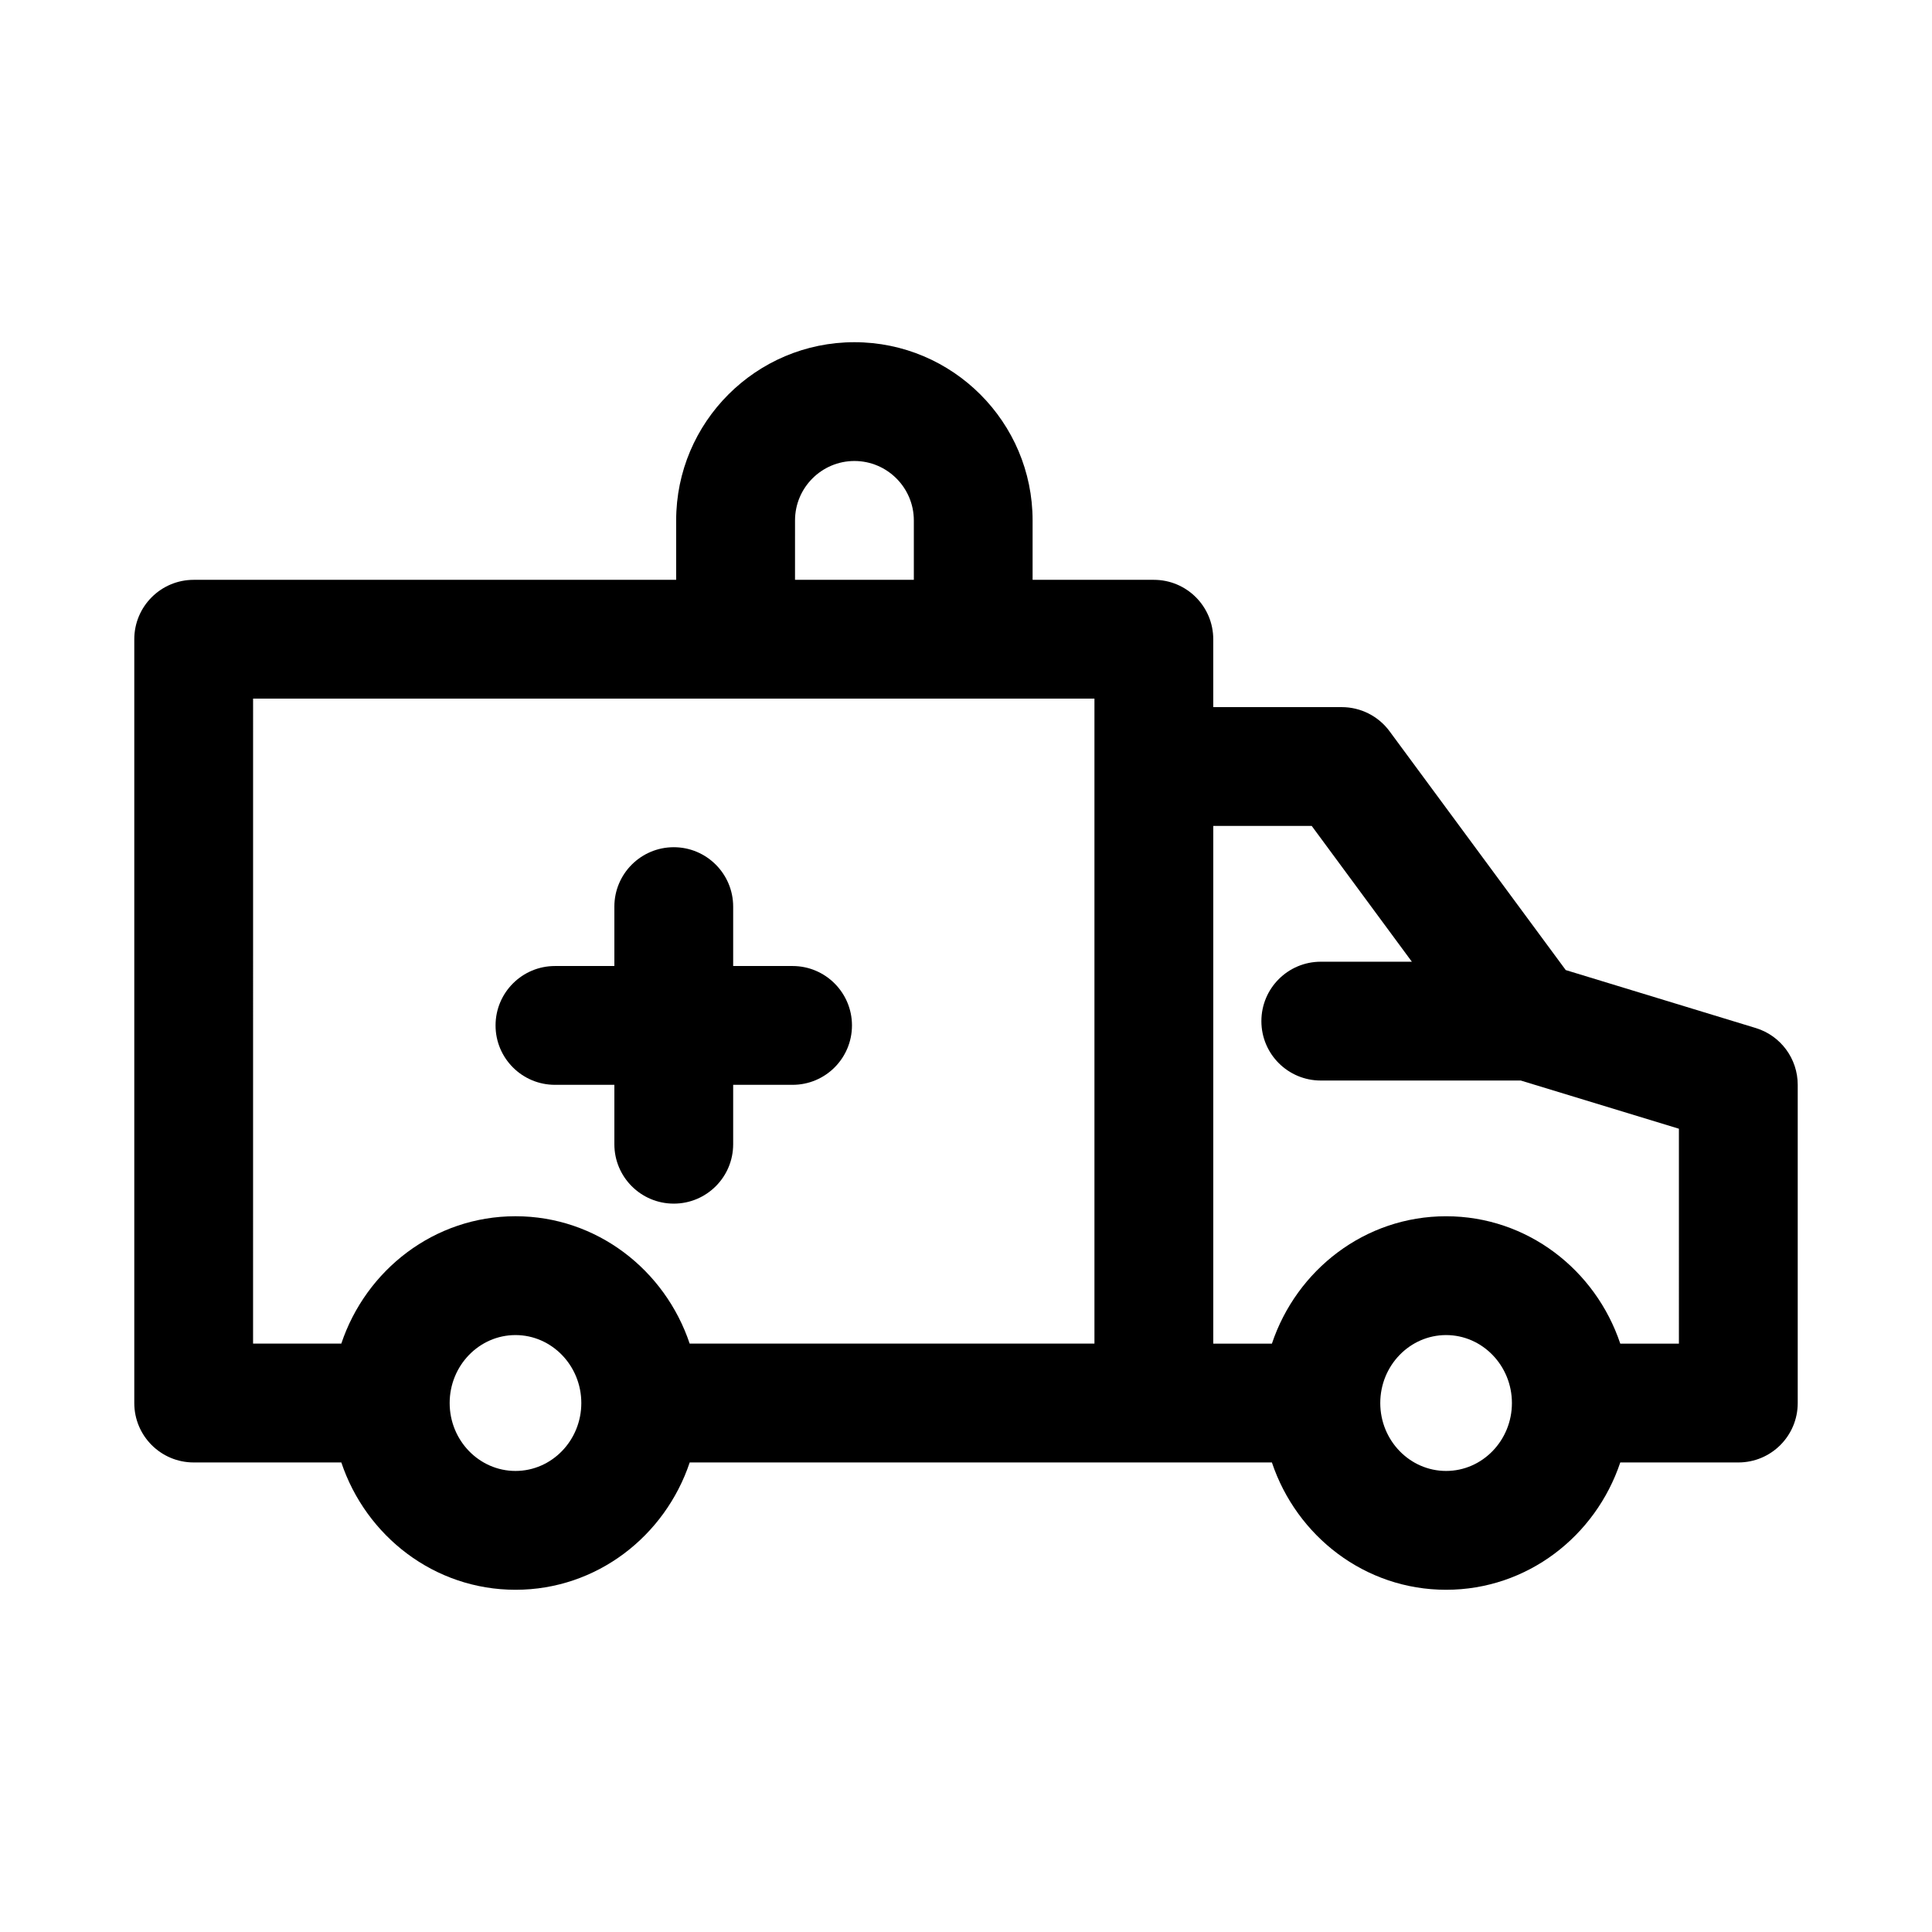
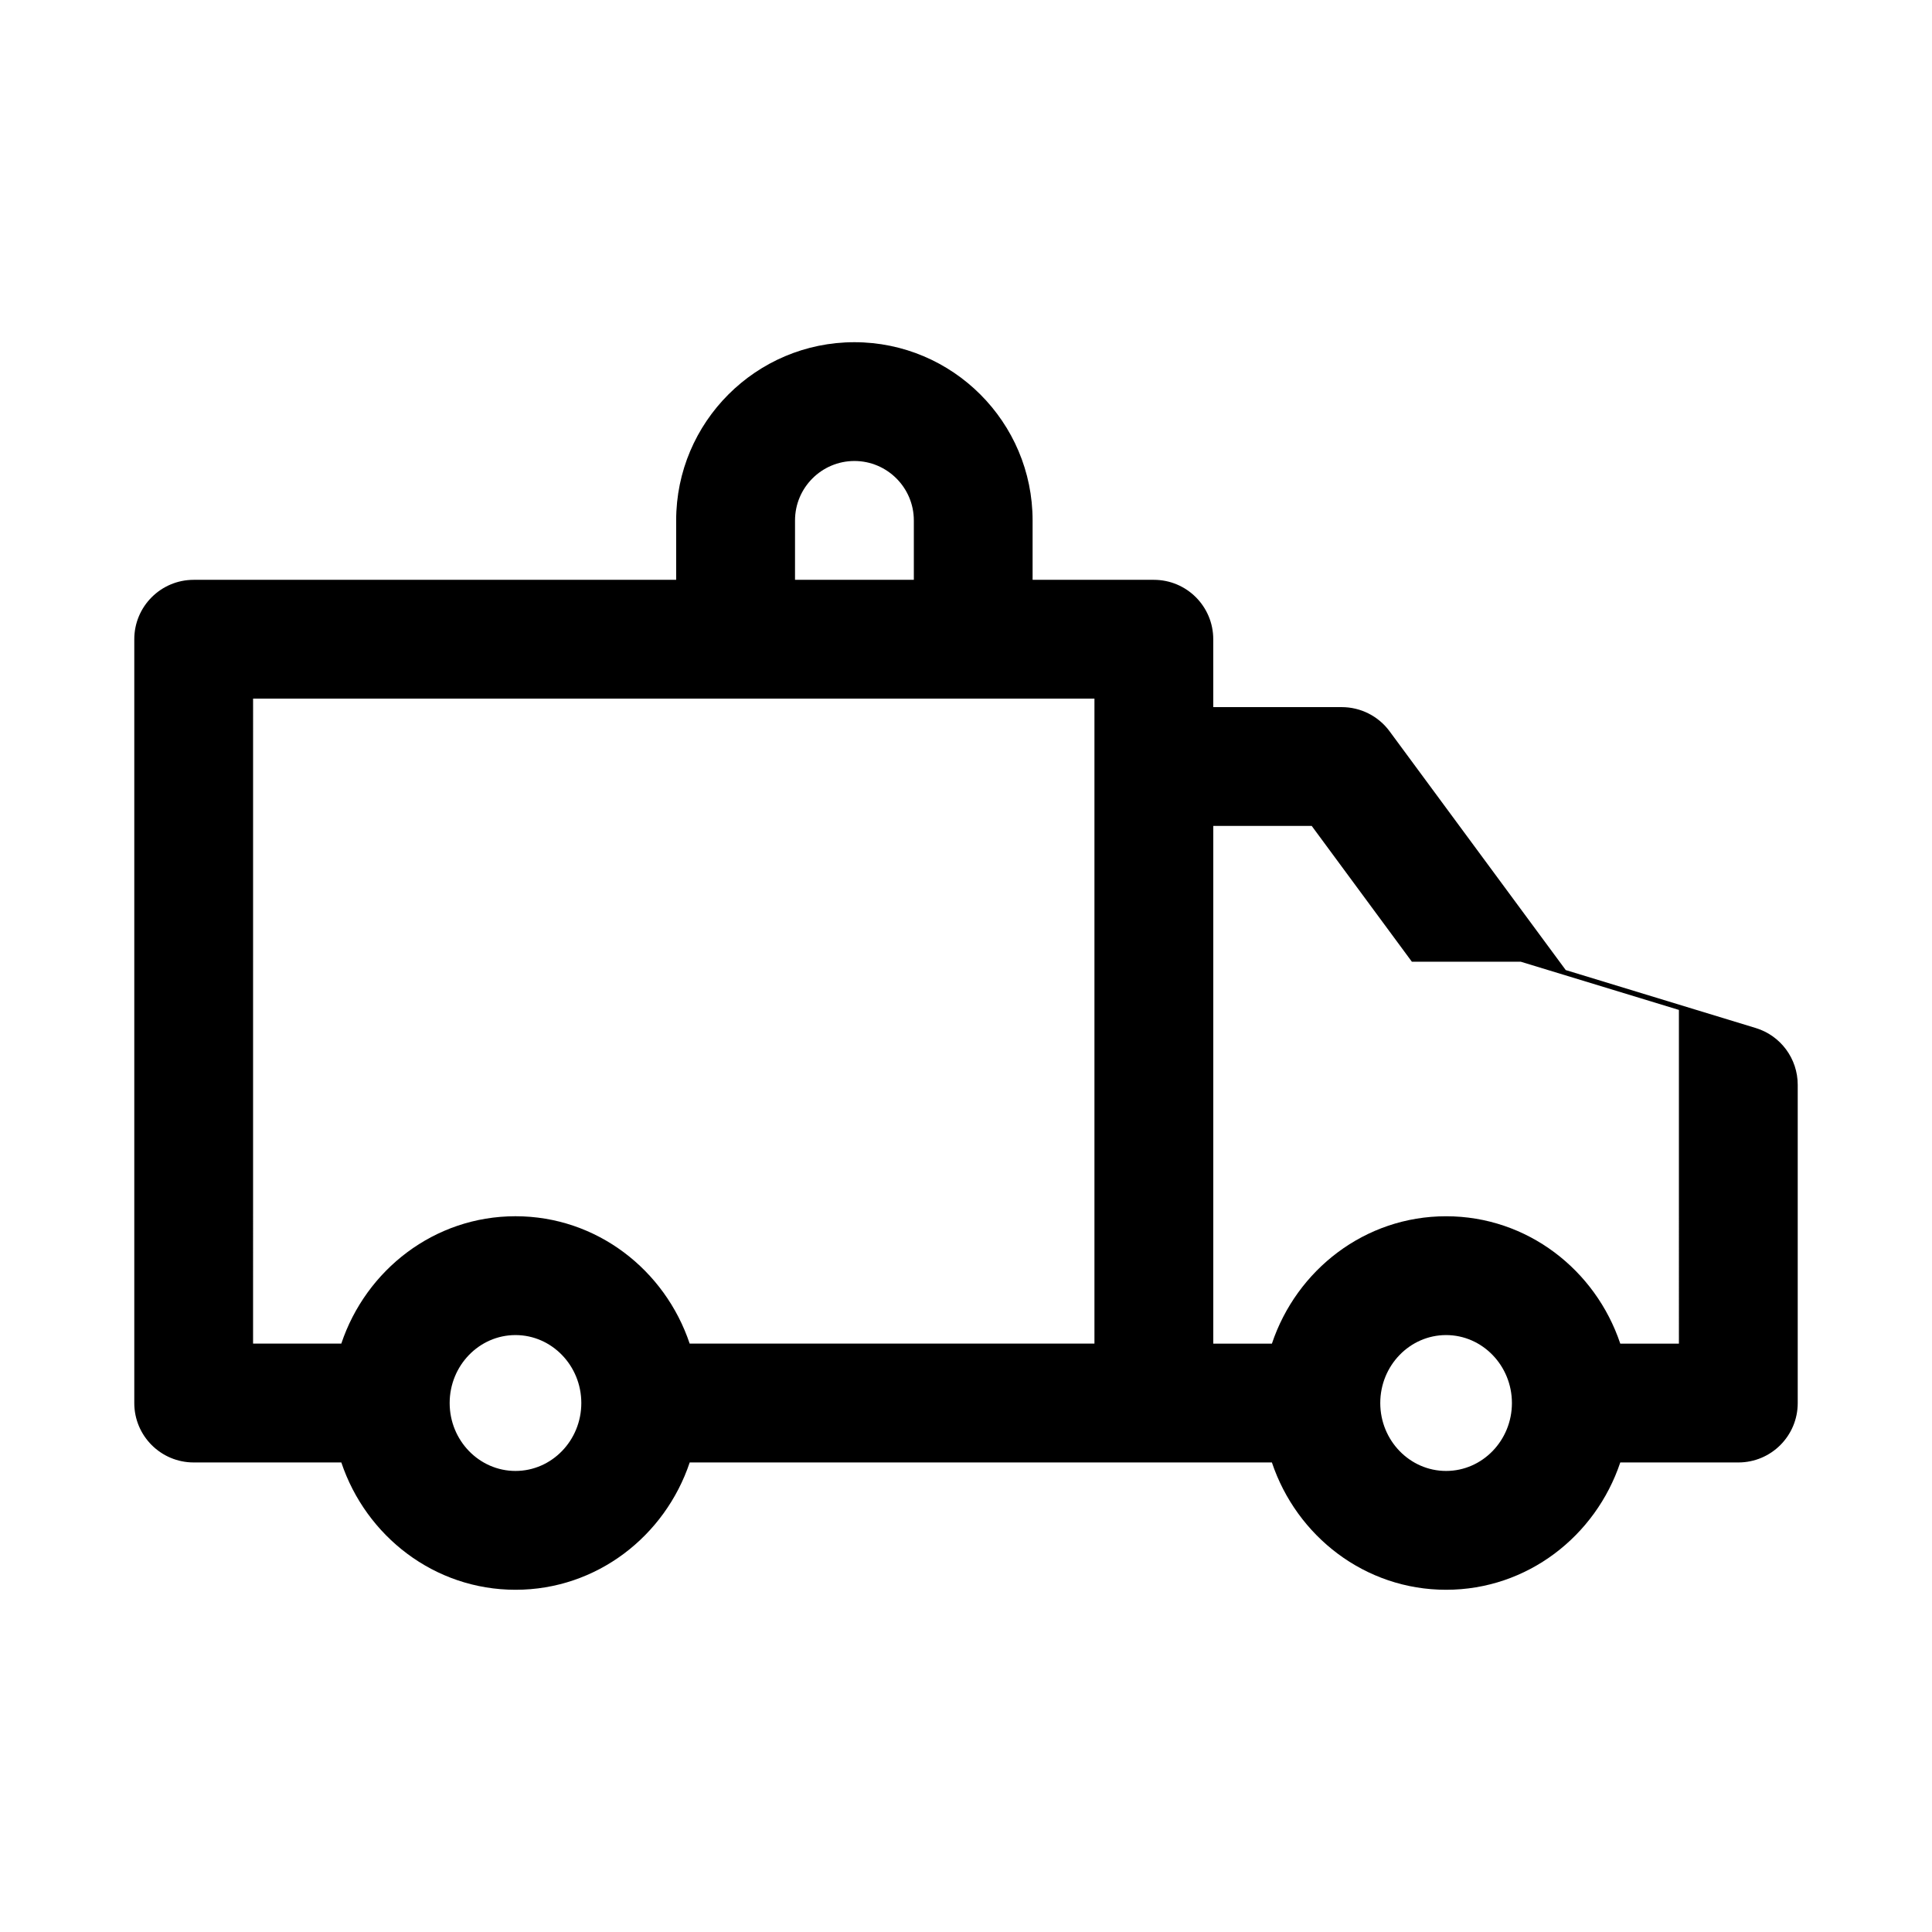
<svg xmlns="http://www.w3.org/2000/svg" fill="#000000" width="800px" height="800px" version="1.1" viewBox="144 144 512 512">
  <g>
-     <path d="m609.27 416.43-50.332-15.352-46.695-63.293c-2.961-4.016-7.668-6.391-12.676-6.391h-34.039l-0.004-17.992c0-8.691-7.039-15.742-15.742-15.742h-32.133v-15.742c0-26.039-21.176-47.23-47.23-47.23-26.055 0-47.23 21.191-47.23 47.23v15.742h-127.86c-8.691 0-15.742 7.055-15.742 15.742v202.42c0 8.707 7.055 15.742 15.742 15.742h39.125c6.551 19.539 24.656 33.742 46.164 33.742 21.508 0 39.613-14.199 46.16-33.738h154.29c6.551 19.539 24.656 33.738 46.16 33.738 21.508 0 39.613-14.199 46.16-33.738l31.285-0.004c8.707 0 15.742-7.039 15.742-15.742v-84.34c0-6.93-4.516-13.039-11.145-15.055zm-254.58-134.52c0-8.676 7.07-15.742 15.742-15.742 8.676 0 15.742 7.07 15.742 15.742v15.742h-31.488zm-143.62 47.23h222.97v170.93h-107.27c-6.551-19.555-24.656-33.754-46.16-33.754-21.508 0-39.613 14.199-46.16 33.754h-23.383zm86.984 186.68c0 9.918-7.824 17.996-17.445 17.996s-17.445-8.078-17.445-17.996c0-9.934 7.824-18.012 17.445-18.012s17.445 8.094 17.445 18.012zm246.62 0c0 9.918-7.824 17.996-17.445 17.996-9.621 0-17.445-8.078-17.445-17.996 0-9.934 7.824-18.012 17.445-18.012 9.621 0 17.445 8.094 17.445 18.012zm44.254-15.746h-15.539c-6.551-19.555-24.656-33.754-46.16-33.754-21.508 0-39.613 14.199-46.16 33.754h-15.539v-137.2h26.086l26.543 35.992h-24.137c-8.707 0-15.742 7.055-15.742 15.742 0 8.707 7.039 15.742 15.742 15.742h52.996l41.91 12.773z" />
-     <path d="m291.07 431.49h15.742v15.742c0 8.707 7.055 15.742 15.742 15.742 8.691 0 15.742-7.039 15.742-15.742v-15.742h15.742c8.691 0 15.742-7.039 15.742-15.742 0-8.691-7.055-15.742-15.742-15.742h-15.742v-15.742c0-8.691-7.055-15.742-15.742-15.742-8.691 0-15.742 7.055-15.742 15.742v15.742h-15.742c-8.691 0-15.742 7.055-15.742 15.742-0.004 8.703 7.051 15.742 15.742 15.742z" />
+     <path d="m609.27 416.43-50.332-15.352-46.695-63.293c-2.961-4.016-7.668-6.391-12.676-6.391h-34.039l-0.004-17.992c0-8.691-7.039-15.742-15.742-15.742h-32.133v-15.742c0-26.039-21.176-47.23-47.23-47.23-26.055 0-47.23 21.191-47.23 47.23v15.742h-127.86c-8.691 0-15.742 7.055-15.742 15.742v202.42c0 8.707 7.055 15.742 15.742 15.742h39.125c6.551 19.539 24.656 33.742 46.164 33.742 21.508 0 39.613-14.199 46.16-33.738h154.29c6.551 19.539 24.656 33.738 46.16 33.738 21.508 0 39.613-14.199 46.16-33.738l31.285-0.004c8.707 0 15.742-7.039 15.742-15.742v-84.34c0-6.93-4.516-13.039-11.145-15.055zm-254.58-134.52c0-8.676 7.07-15.742 15.742-15.742 8.676 0 15.742 7.07 15.742 15.742v15.742h-31.488zm-143.62 47.23h222.97v170.93h-107.27c-6.551-19.555-24.656-33.754-46.16-33.754-21.508 0-39.613 14.199-46.16 33.754h-23.383zm86.984 186.68c0 9.918-7.824 17.996-17.445 17.996s-17.445-8.078-17.445-17.996c0-9.934 7.824-18.012 17.445-18.012s17.445 8.094 17.445 18.012zm246.62 0c0 9.918-7.824 17.996-17.445 17.996-9.621 0-17.445-8.078-17.445-17.996 0-9.934 7.824-18.012 17.445-18.012 9.621 0 17.445 8.094 17.445 18.012zm44.254-15.746h-15.539c-6.551-19.555-24.656-33.754-46.16-33.754-21.508 0-39.613 14.199-46.16 33.754h-15.539v-137.2h26.086l26.543 35.992h-24.137h52.996l41.91 12.773z" />
  </g>
</svg>